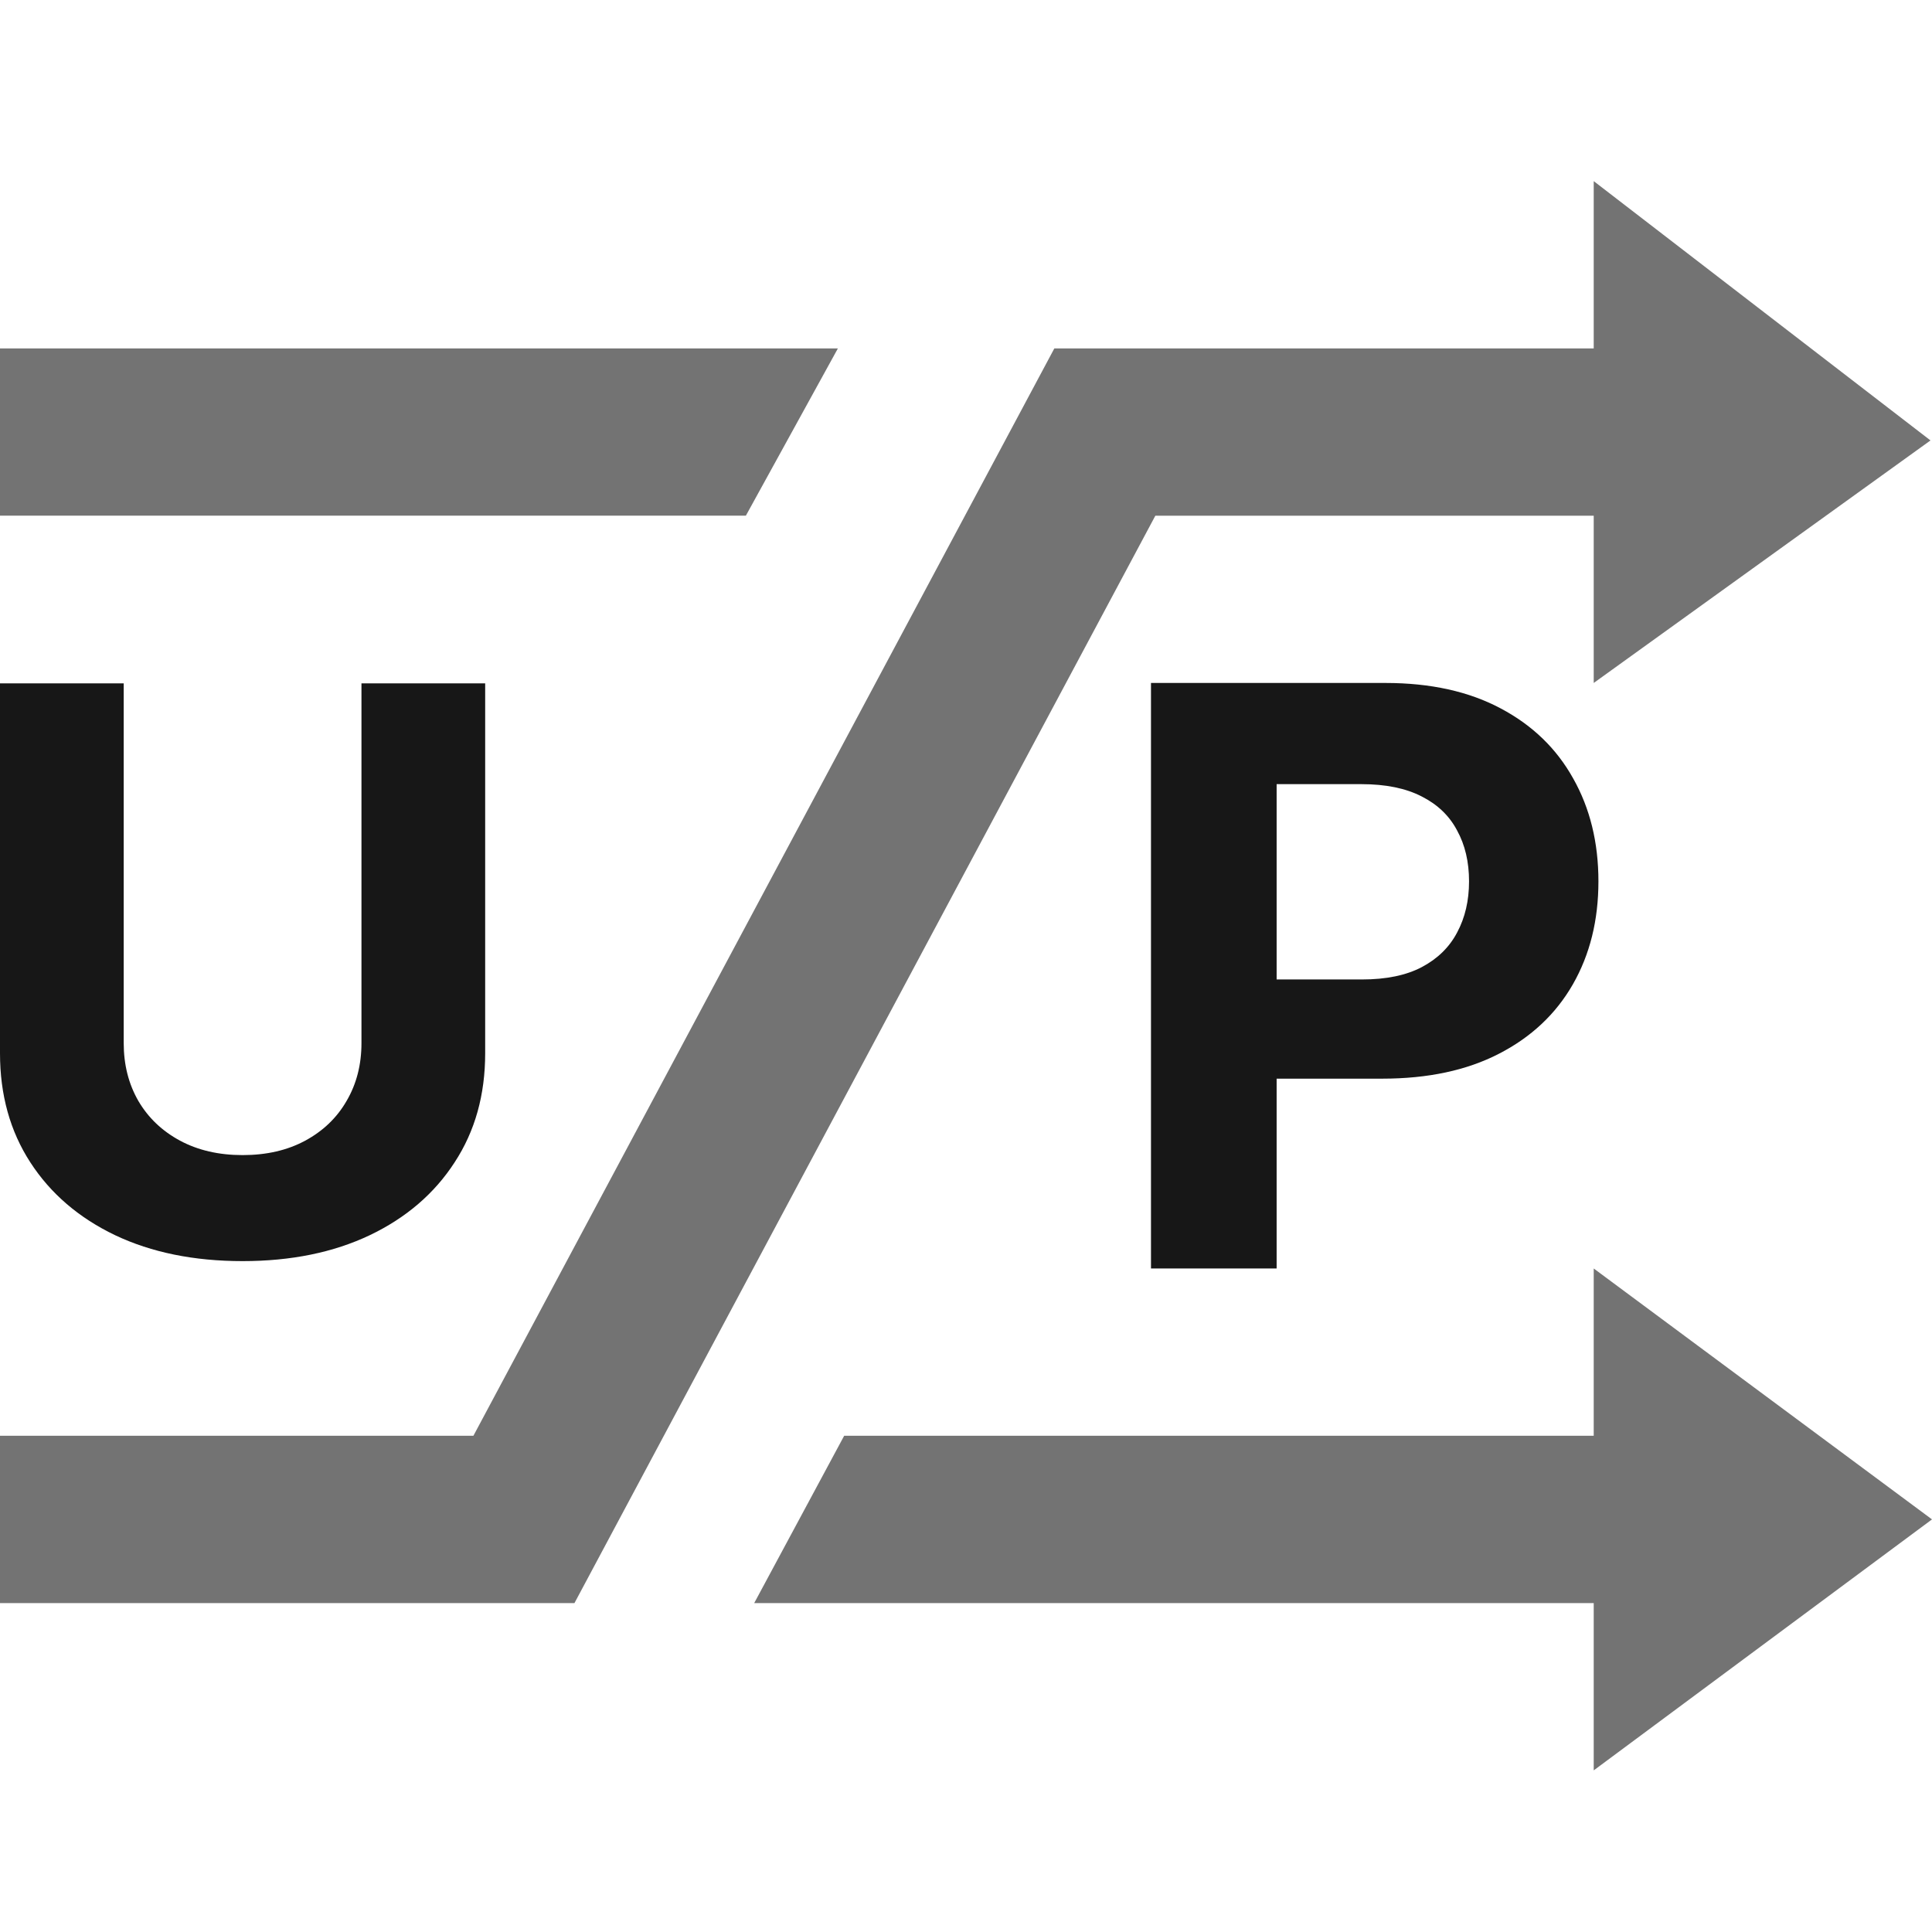
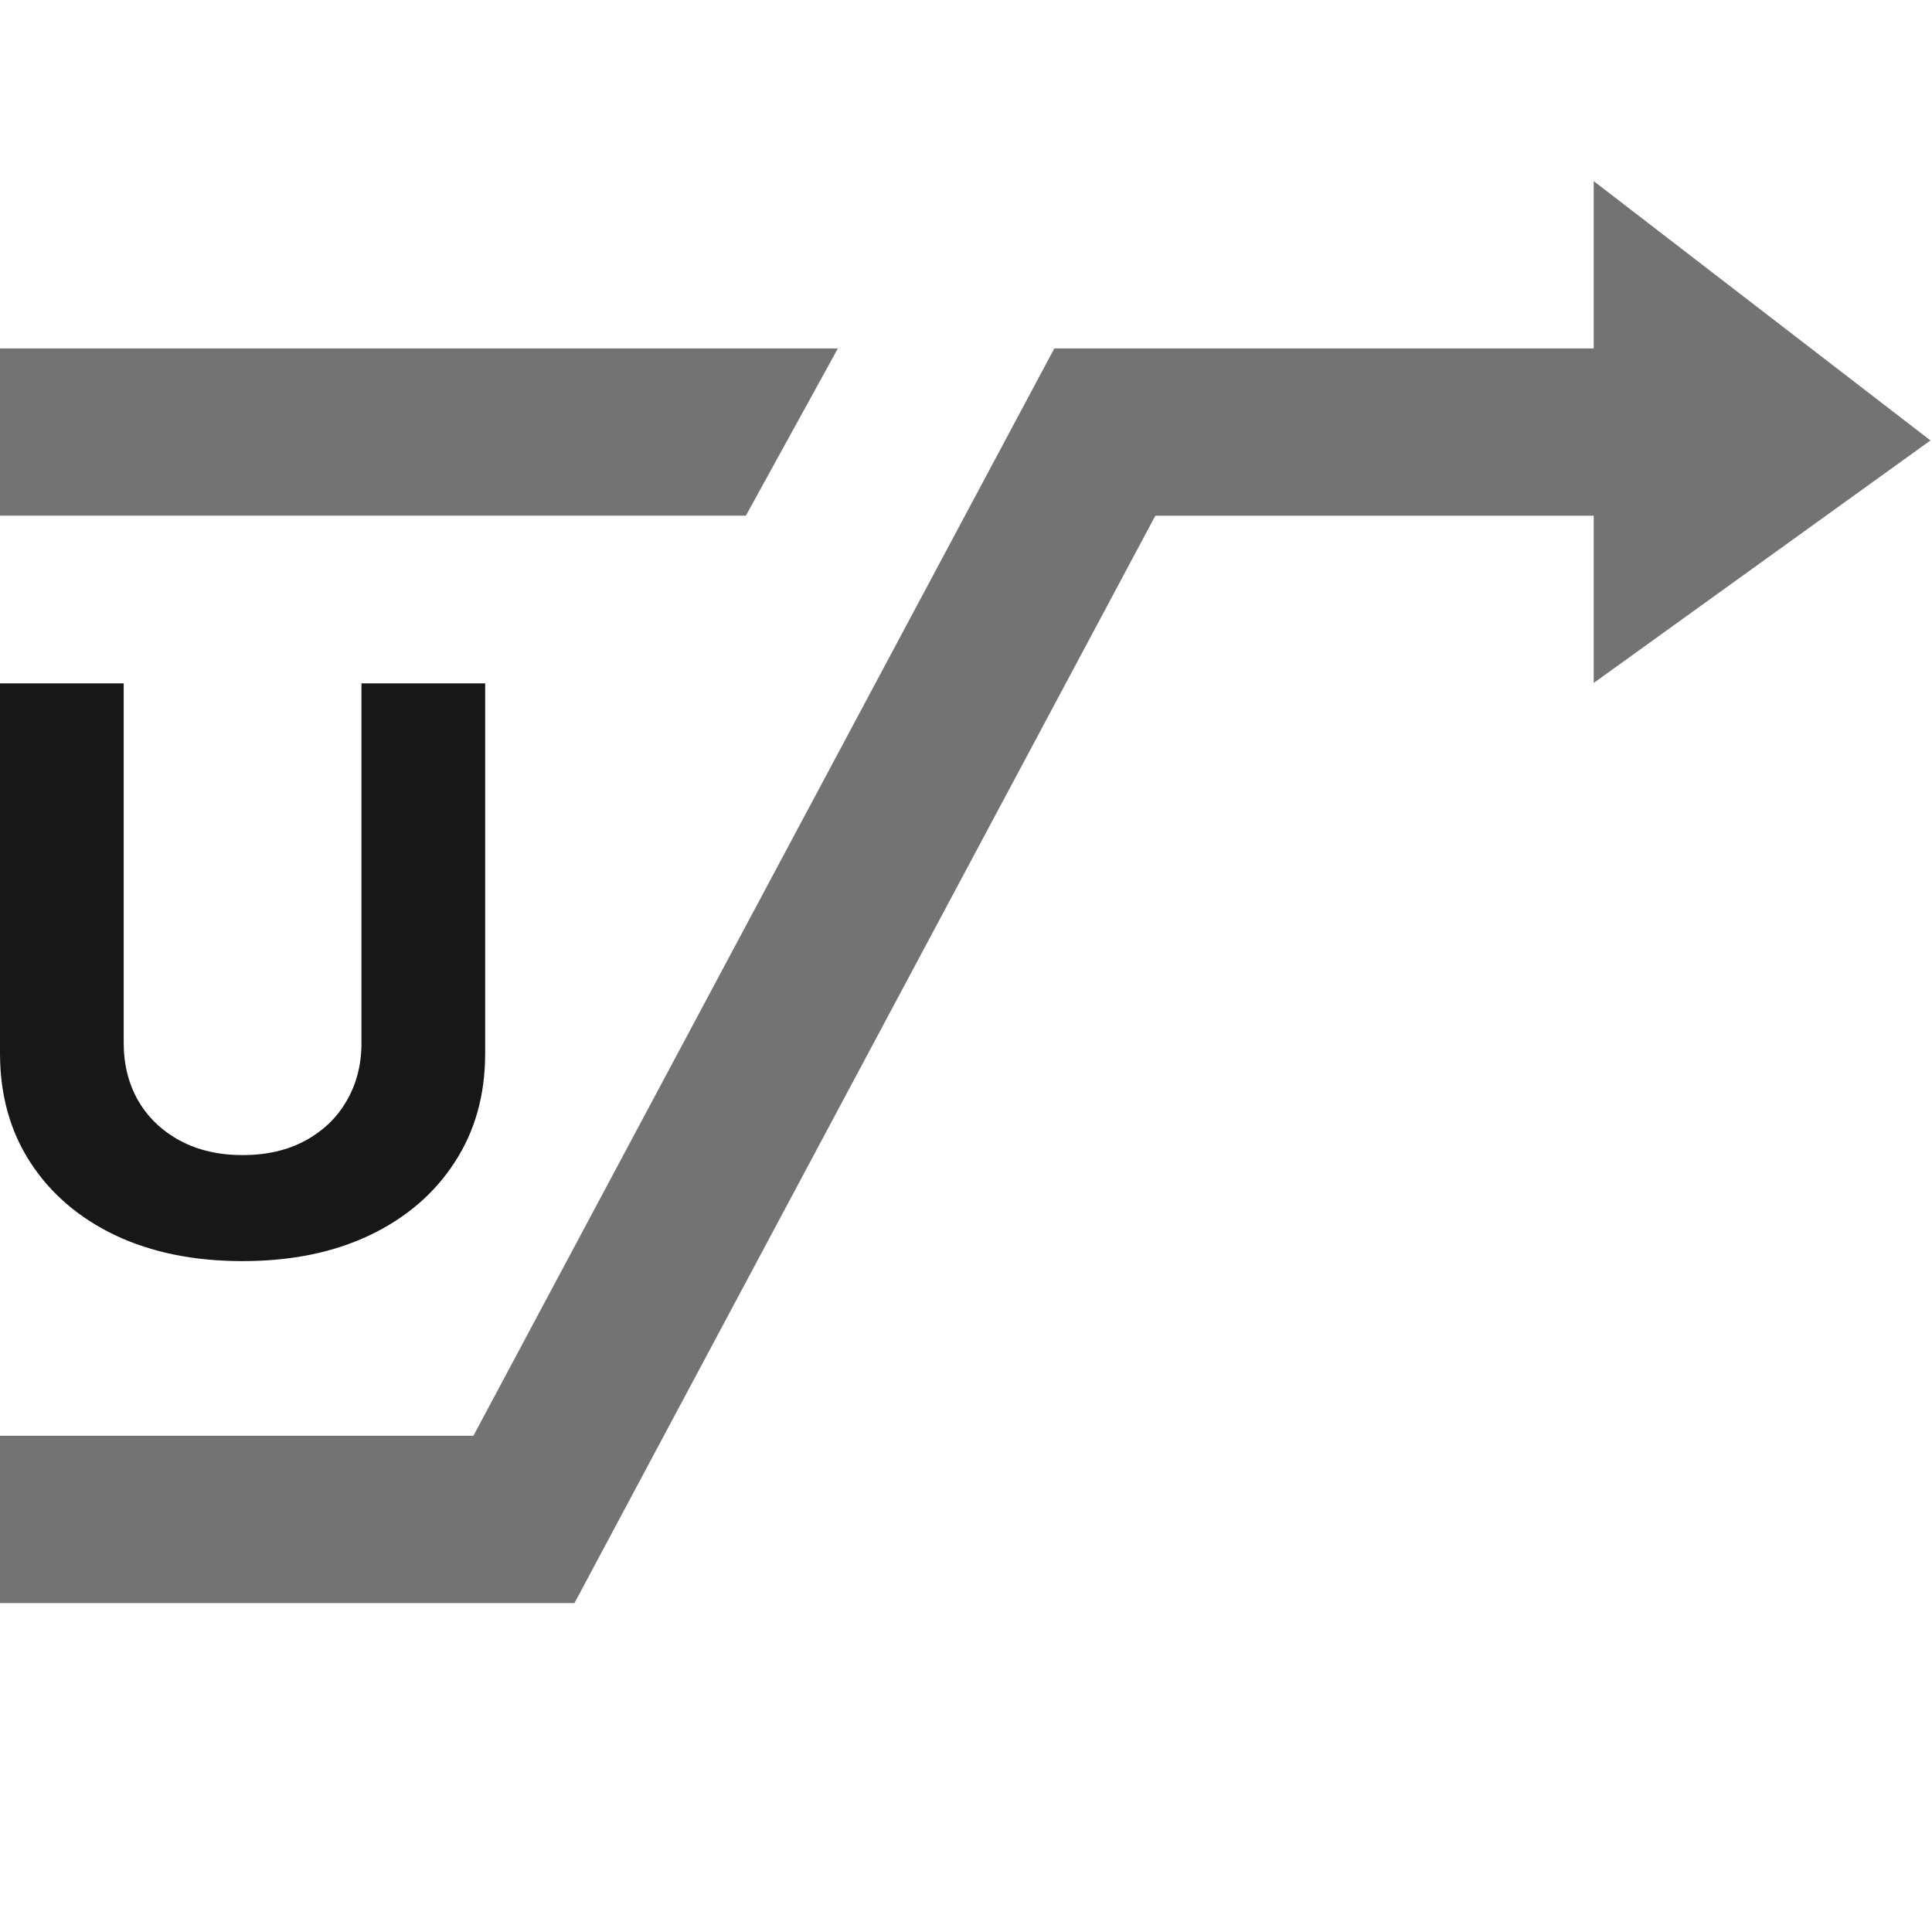
<svg xmlns="http://www.w3.org/2000/svg" width="32" height="32" viewBox="0 0 32 32" fill="none">
  <style>
        .arrows {
            /* Tailwind neutral 500 */
            fill: #737373;
        }

        .letters {
            /* Tailwind neutral 900 */
            fill: #171717;
        }

        @media (prefers-color-scheme: dark) {
            .letters {
                /* Tailwind neutral 100 */
                fill: #f5f5f5;
            }
        }
    </style>
  <g class="letters">
    <path d="M5.987 11.319H8.036V17.446C8.036 18.134 7.868 18.736 7.53 19.252C7.196 19.768 6.727 20.171 6.124 20.459C5.522 20.745 4.82 20.888 4.018 20.888C3.214 20.888 2.51 20.745 1.907 20.459C1.305 20.171 0.836 19.768 0.502 19.252C0.167 18.736 0 18.134 0 17.446V11.319H2.049V17.276C2.049 17.635 2.13 17.954 2.291 18.234C2.455 18.514 2.685 18.733 2.982 18.893C3.278 19.052 3.624 19.132 4.018 19.132C4.416 19.132 4.761 19.052 5.055 18.893C5.351 18.733 5.58 18.514 5.741 18.234C5.905 17.954 5.987 17.635 5.987 17.276V11.319Z" />
-     <path d="M19.064 21.01V11.312H22.948C23.694 11.312 24.33 11.453 24.855 11.733C25.381 12.011 25.781 12.398 26.057 12.894C26.335 13.386 26.475 13.954 26.475 14.598C26.475 15.242 26.334 15.81 26.052 16.303C25.77 16.795 25.362 17.179 24.826 17.454C24.295 17.728 23.651 17.866 22.895 17.866H20.42V16.223H22.558C22.959 16.223 23.289 16.155 23.548 16.019C23.811 15.88 24.006 15.689 24.134 15.446C24.266 15.2 24.332 14.917 24.332 14.598C24.332 14.276 24.266 13.995 24.134 13.755C24.006 13.512 23.811 13.325 23.548 13.192C23.285 13.056 22.952 12.988 22.549 12.988H21.145V21.01H19.064Z" />
  </g>
  <g class="arrows">
-     <path d="M13.982 23.781L26.397 23.781V21.01L32 25.166L26.397 29.323V26.552L12.492 26.552L13.982 23.781Z" />
    <path d="M0 5.771L13.878 5.771L12.354 8.541H0V5.771Z" />
    <path d="M0 26.552V23.781H7.841L17.463 5.771L26.397 5.771V3L31.975 7.295L26.397 11.312V8.542L19.136 8.542L9.515 26.552H0Z" />
  </g>
</svg>